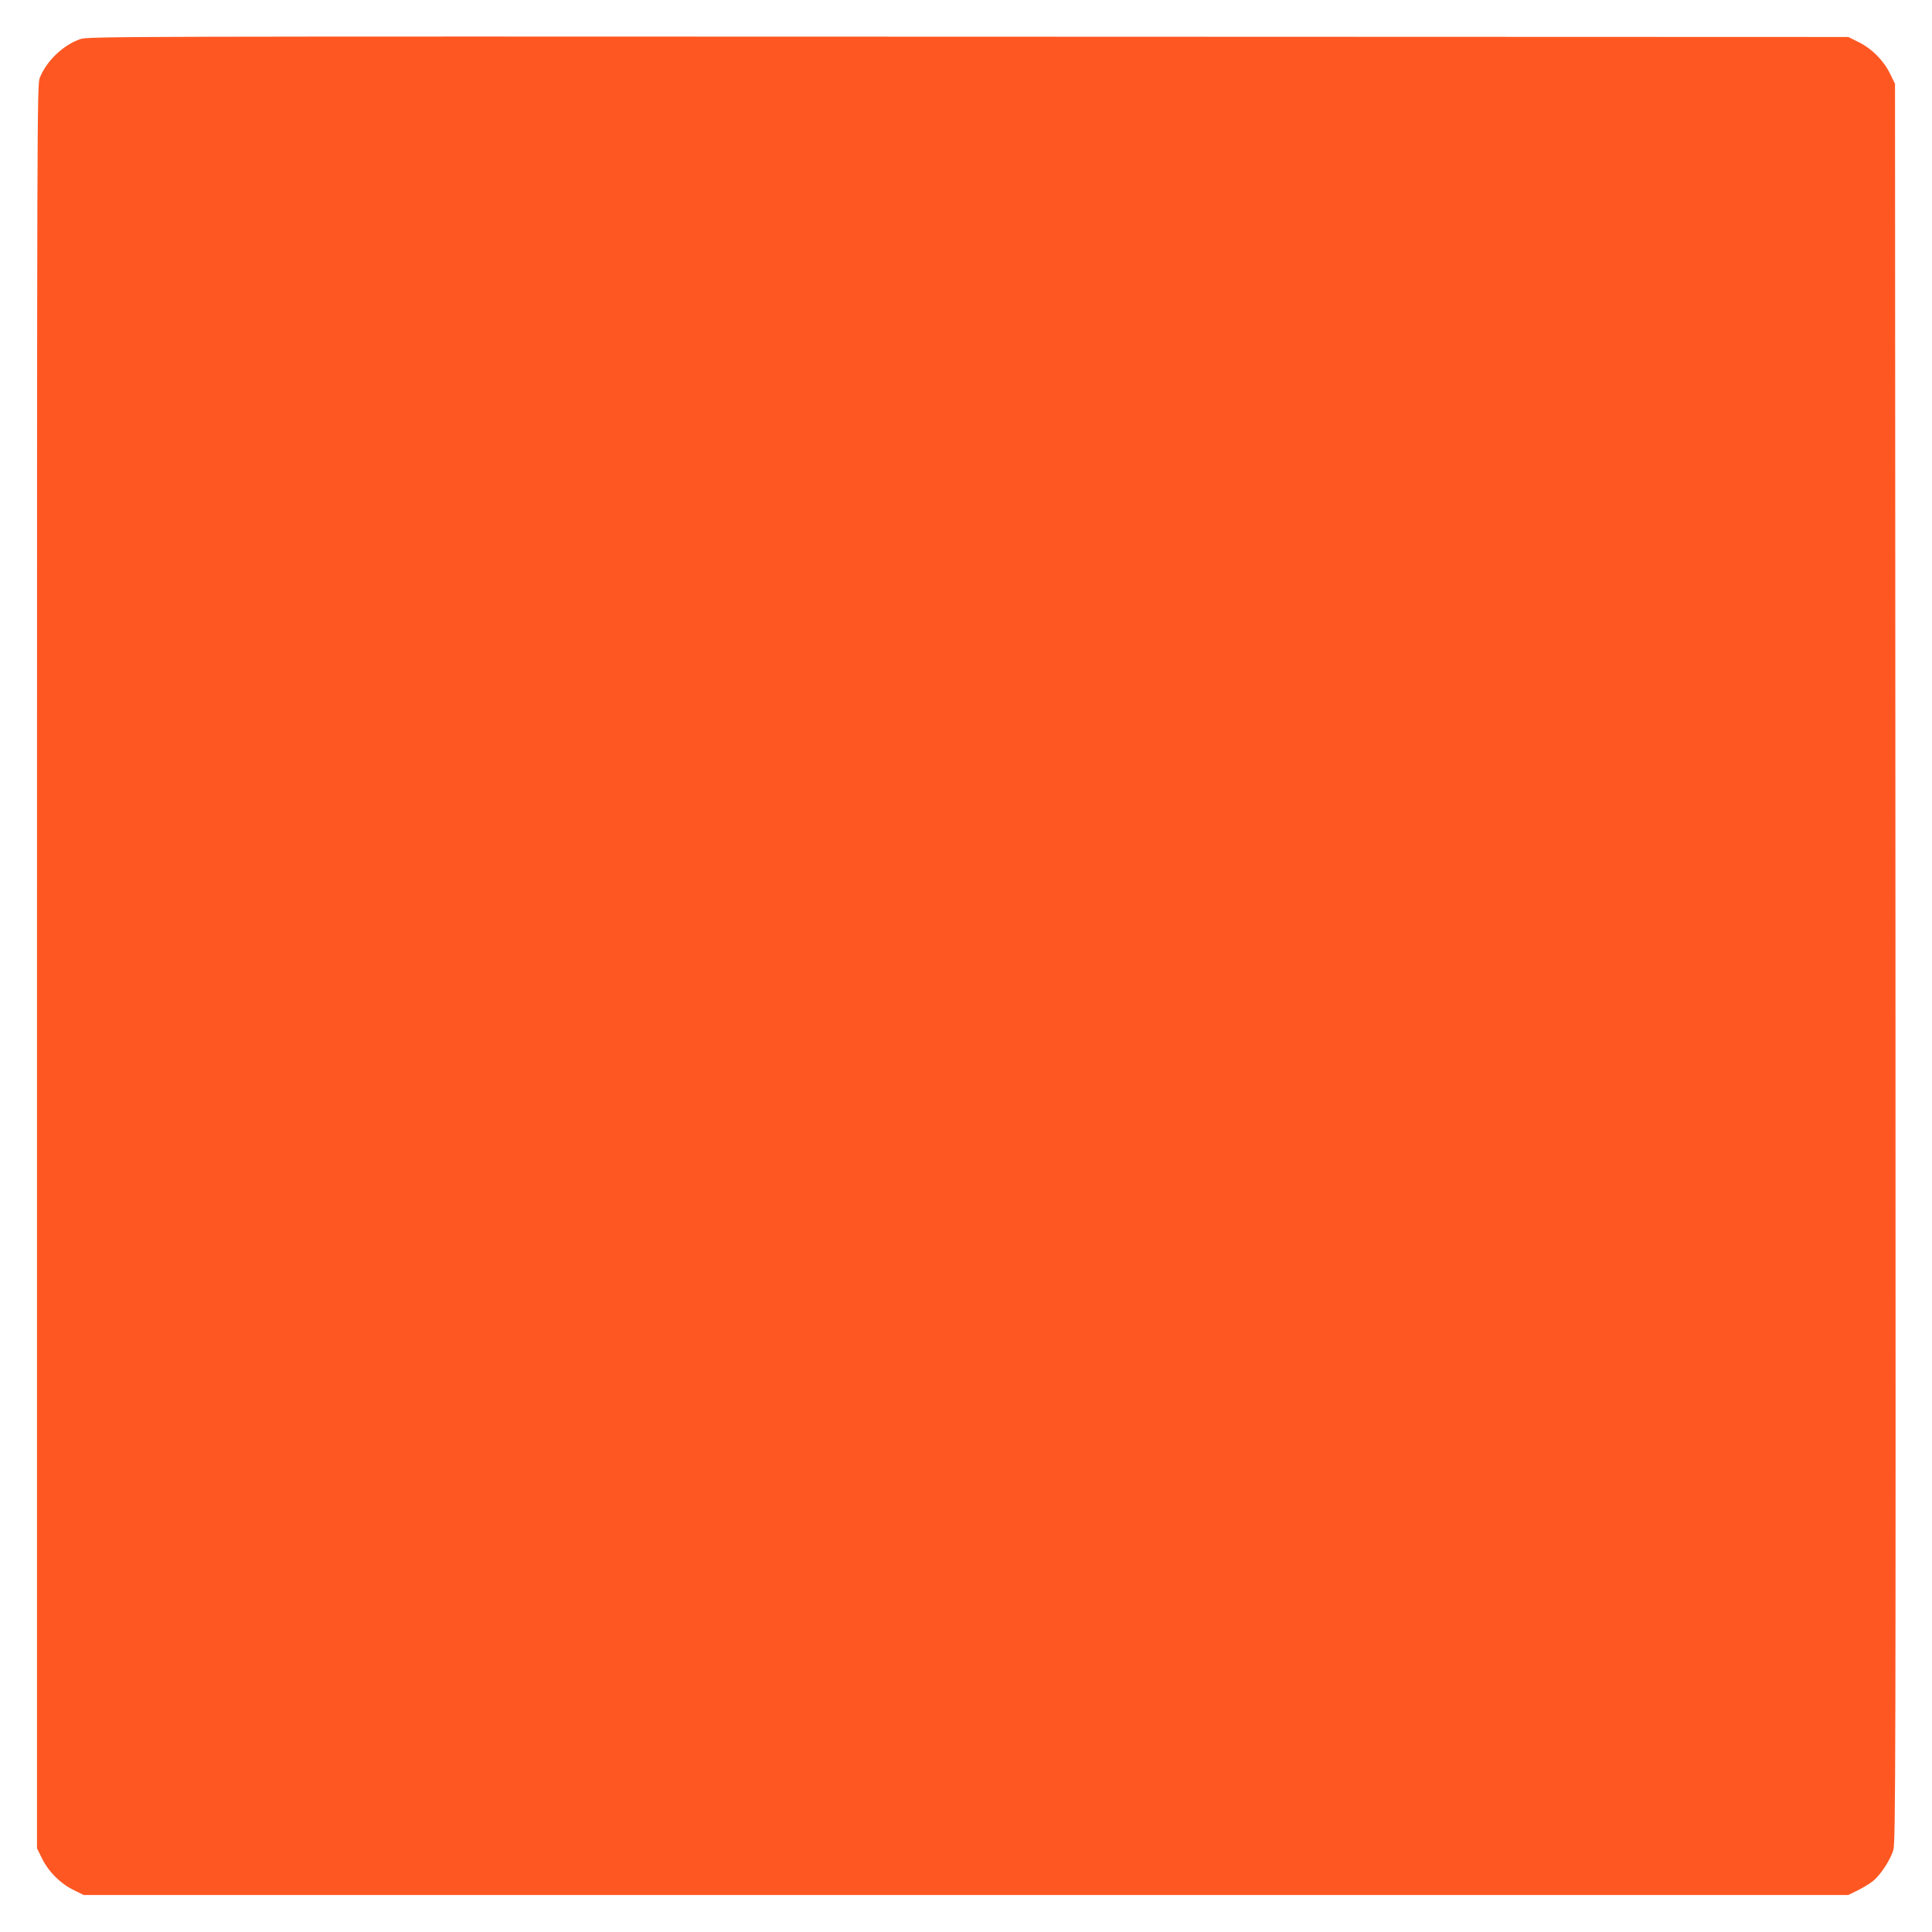
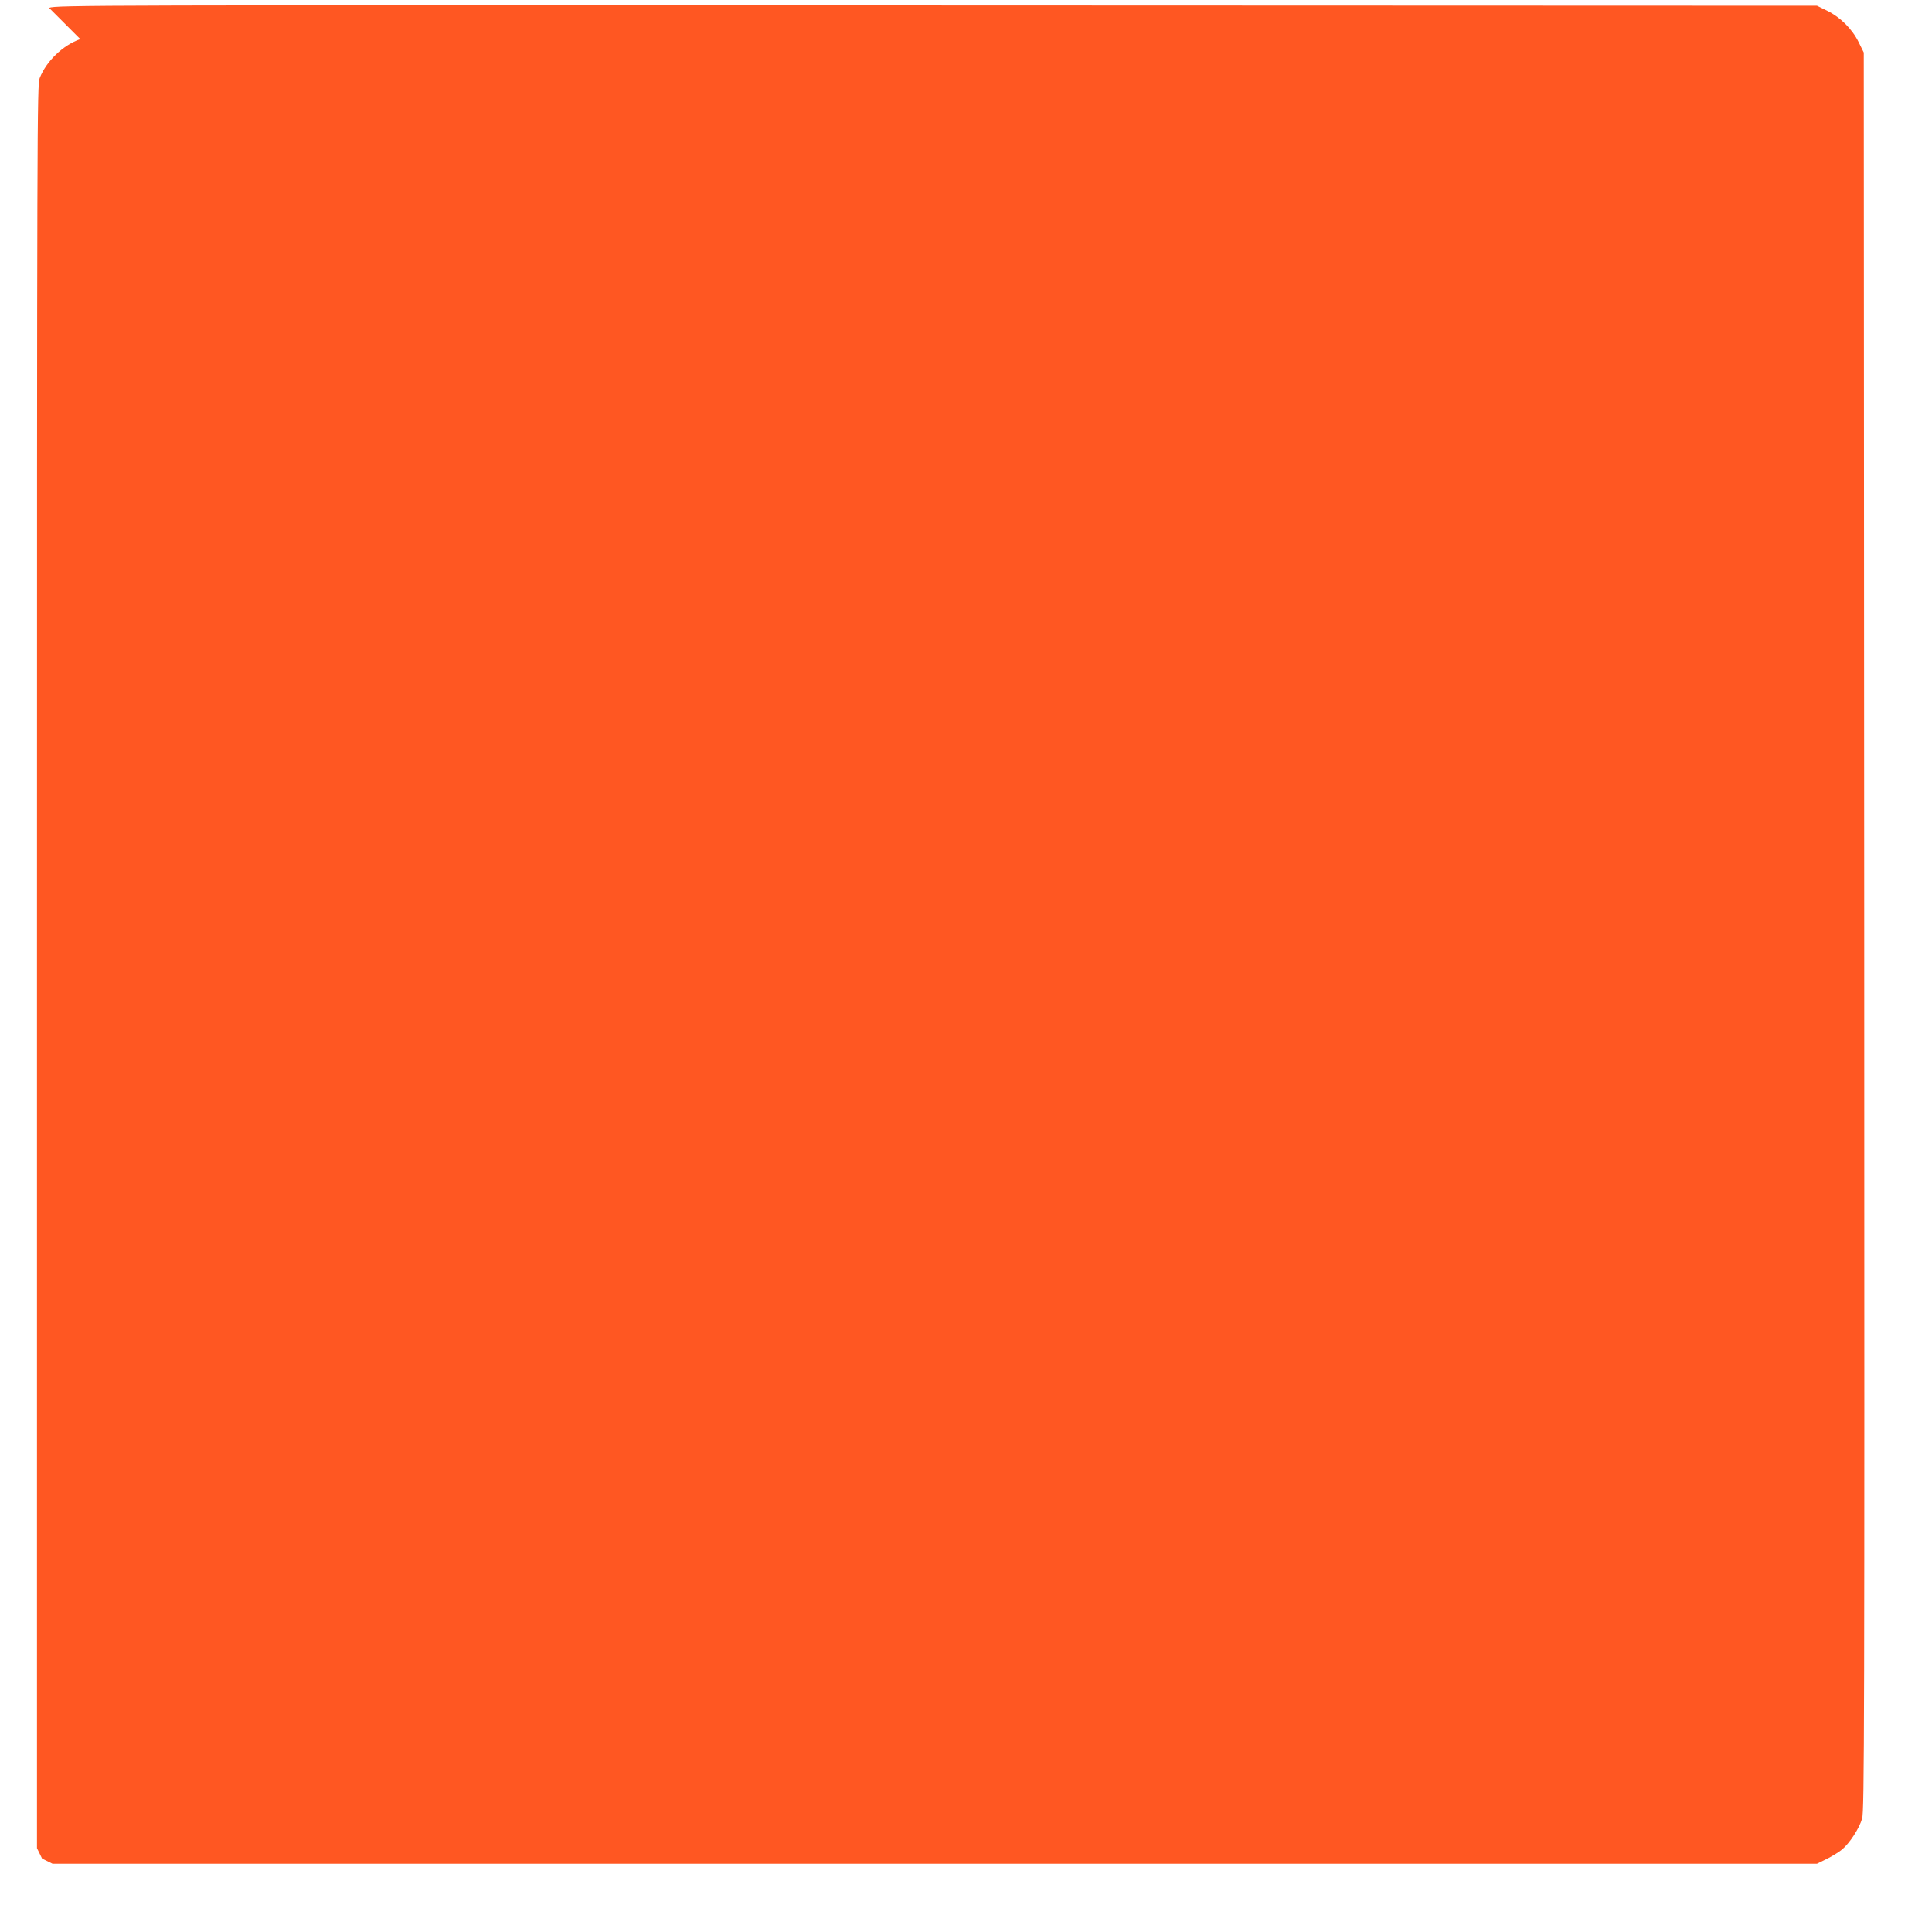
<svg xmlns="http://www.w3.org/2000/svg" version="1.0" width="1280pt" height="1280pt" viewBox="0 0 1280 1280" preserveAspectRatio="xMidYMid meet">
  <g transform="translate(0,1280) scale(0.1,-0.1)" fill="#ff5722" stroke="none">
-     <path d="M532 12541 c-115 -40 -225 -146 -269 -258 -17 -46 -18 -247 -18 -5888 l0 -5840 34 -69 c43 -87 120 -164 207 -207 l69 -34 5845 0 5845 0 65 32 c36 18 82 46 102 63 50 42 113 139 132 204 15 49 16 610 14 5878 l-3 5823 -34 69 c-43 87 -120 164 -207 207 l-69 34 -5830 2 c-5624 2 -5832 2 -5883 -16z" />
+     <path d="M532 12541 c-115 -40 -225 -146 -269 -258 -17 -46 -18 -247 -18 -5888 l0 -5840 34 -69 l69 -34 5845 0 5845 0 65 32 c36 18 82 46 102 63 50 42 113 139 132 204 15 49 16 610 14 5878 l-3 5823 -34 69 c-43 87 -120 164 -207 207 l-69 34 -5830 2 c-5624 2 -5832 2 -5883 -16z" />
  </g>
</svg>